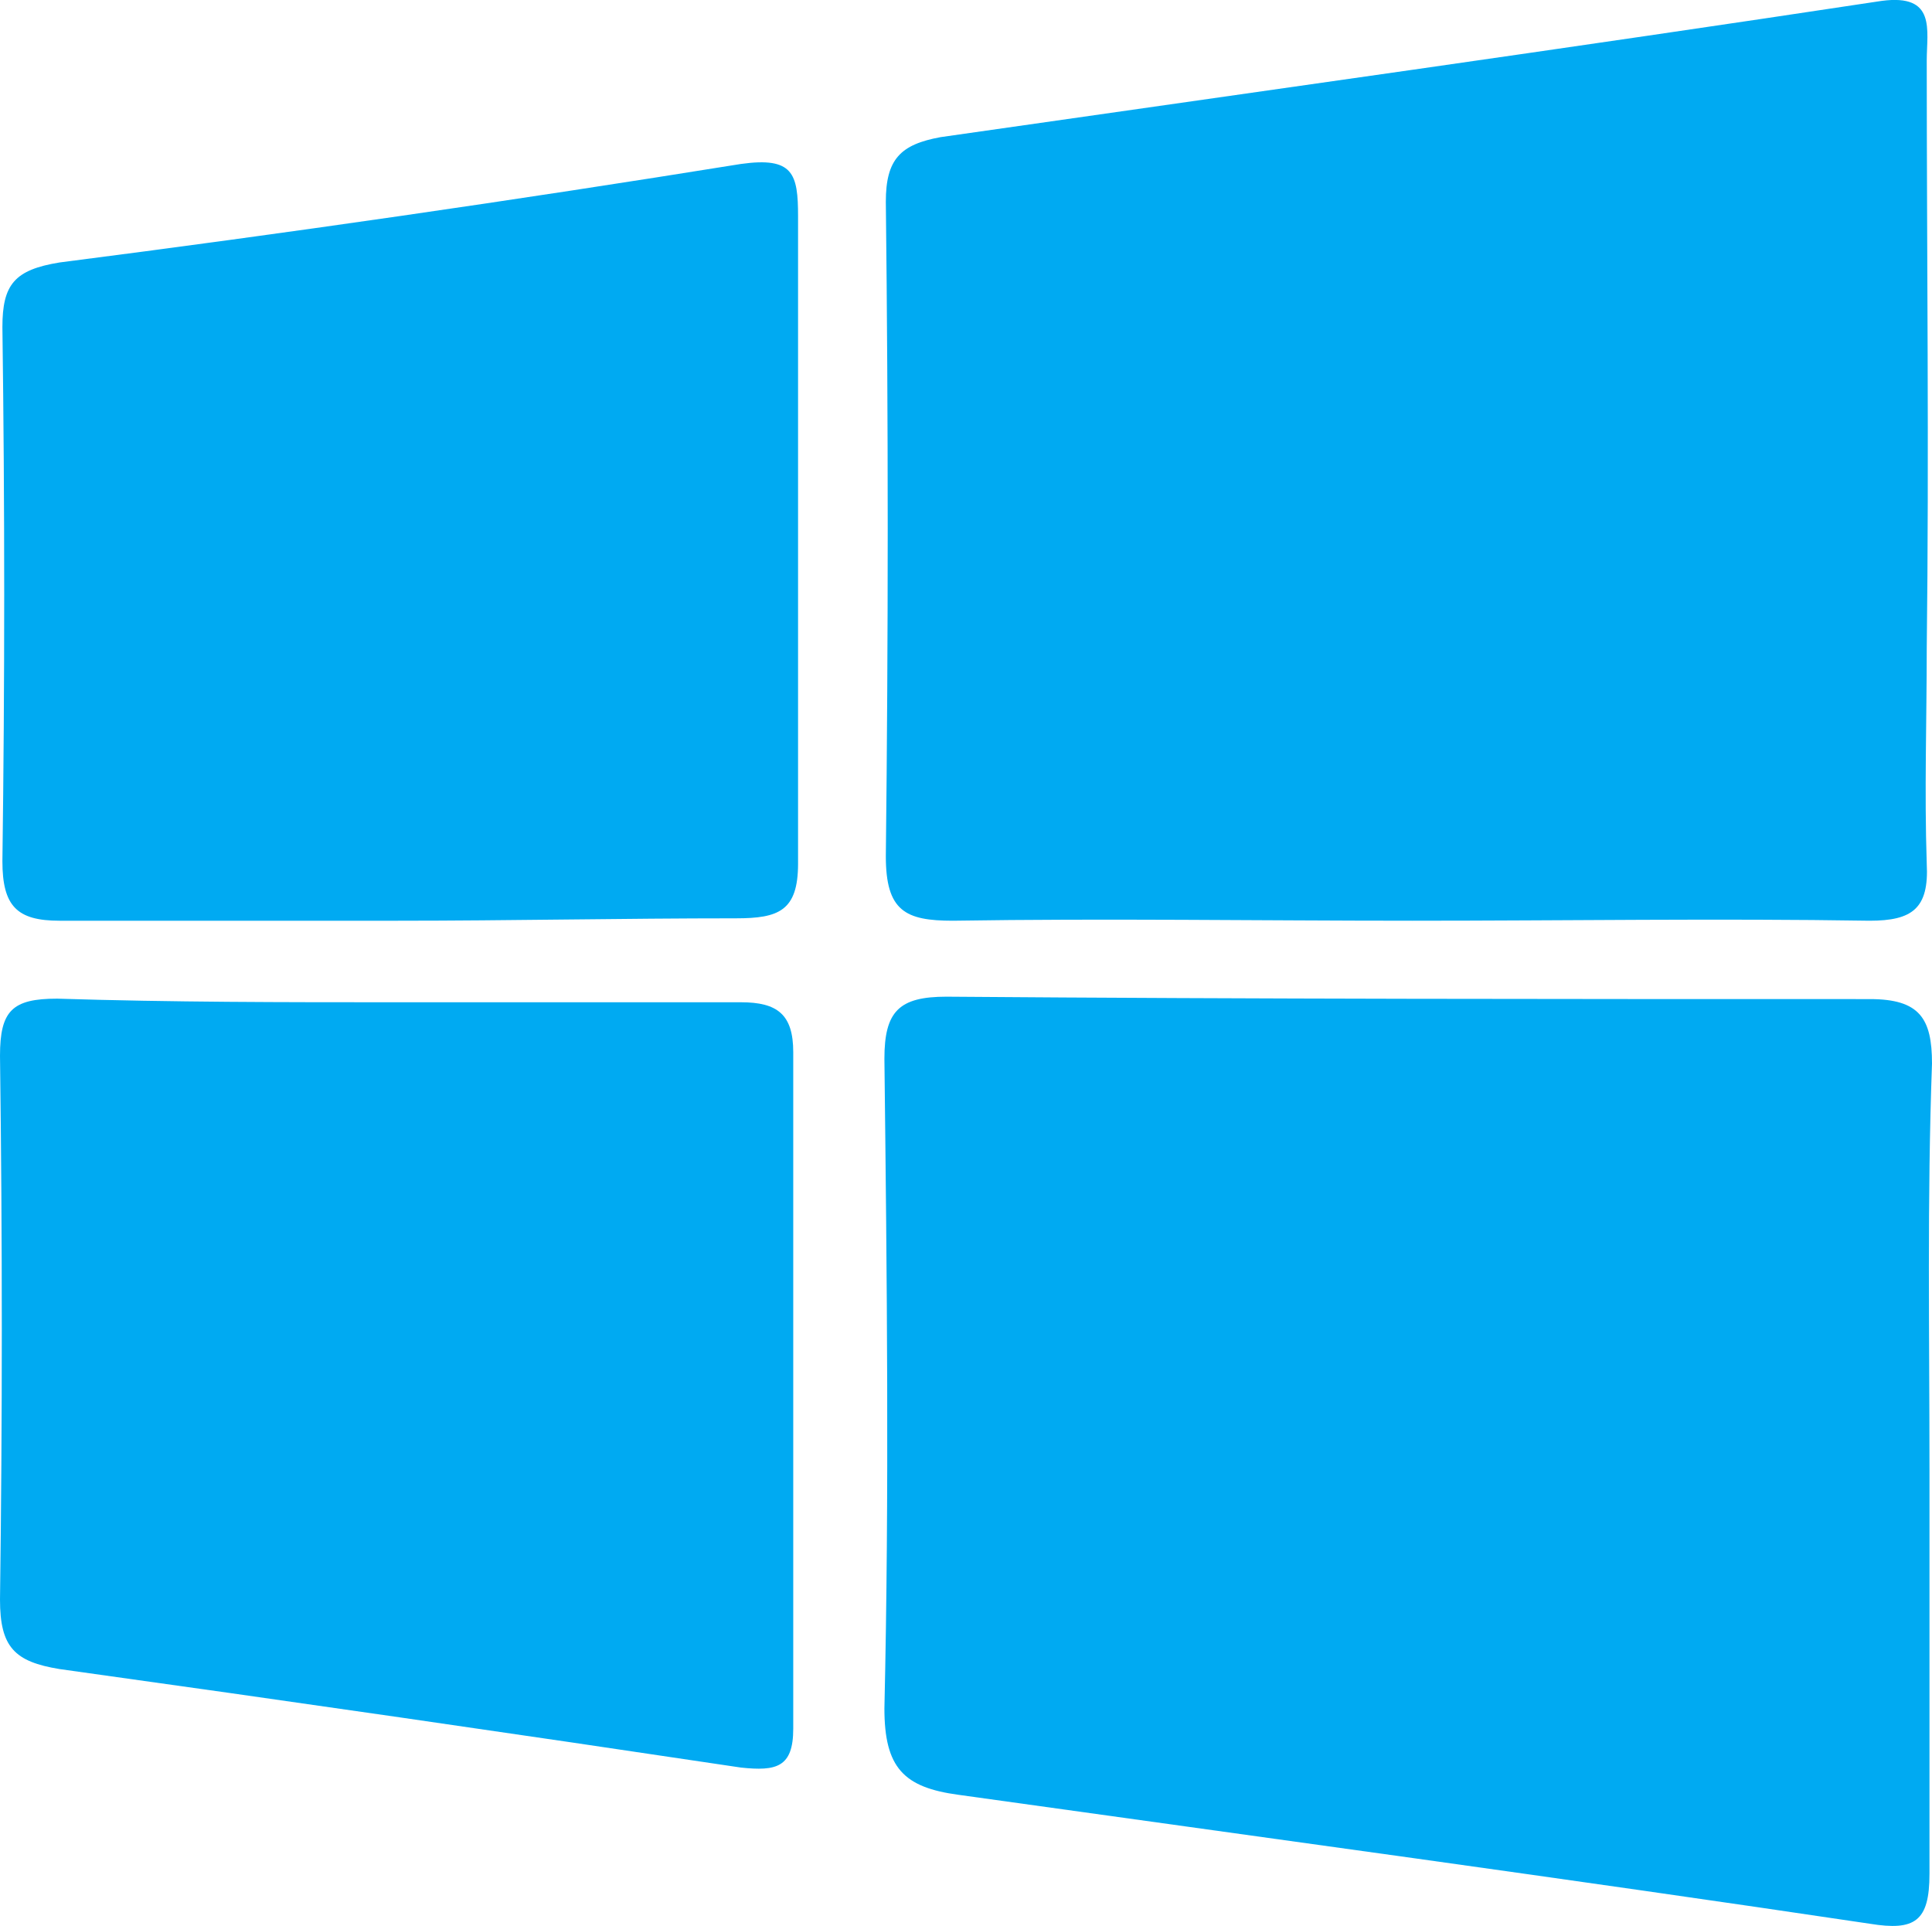
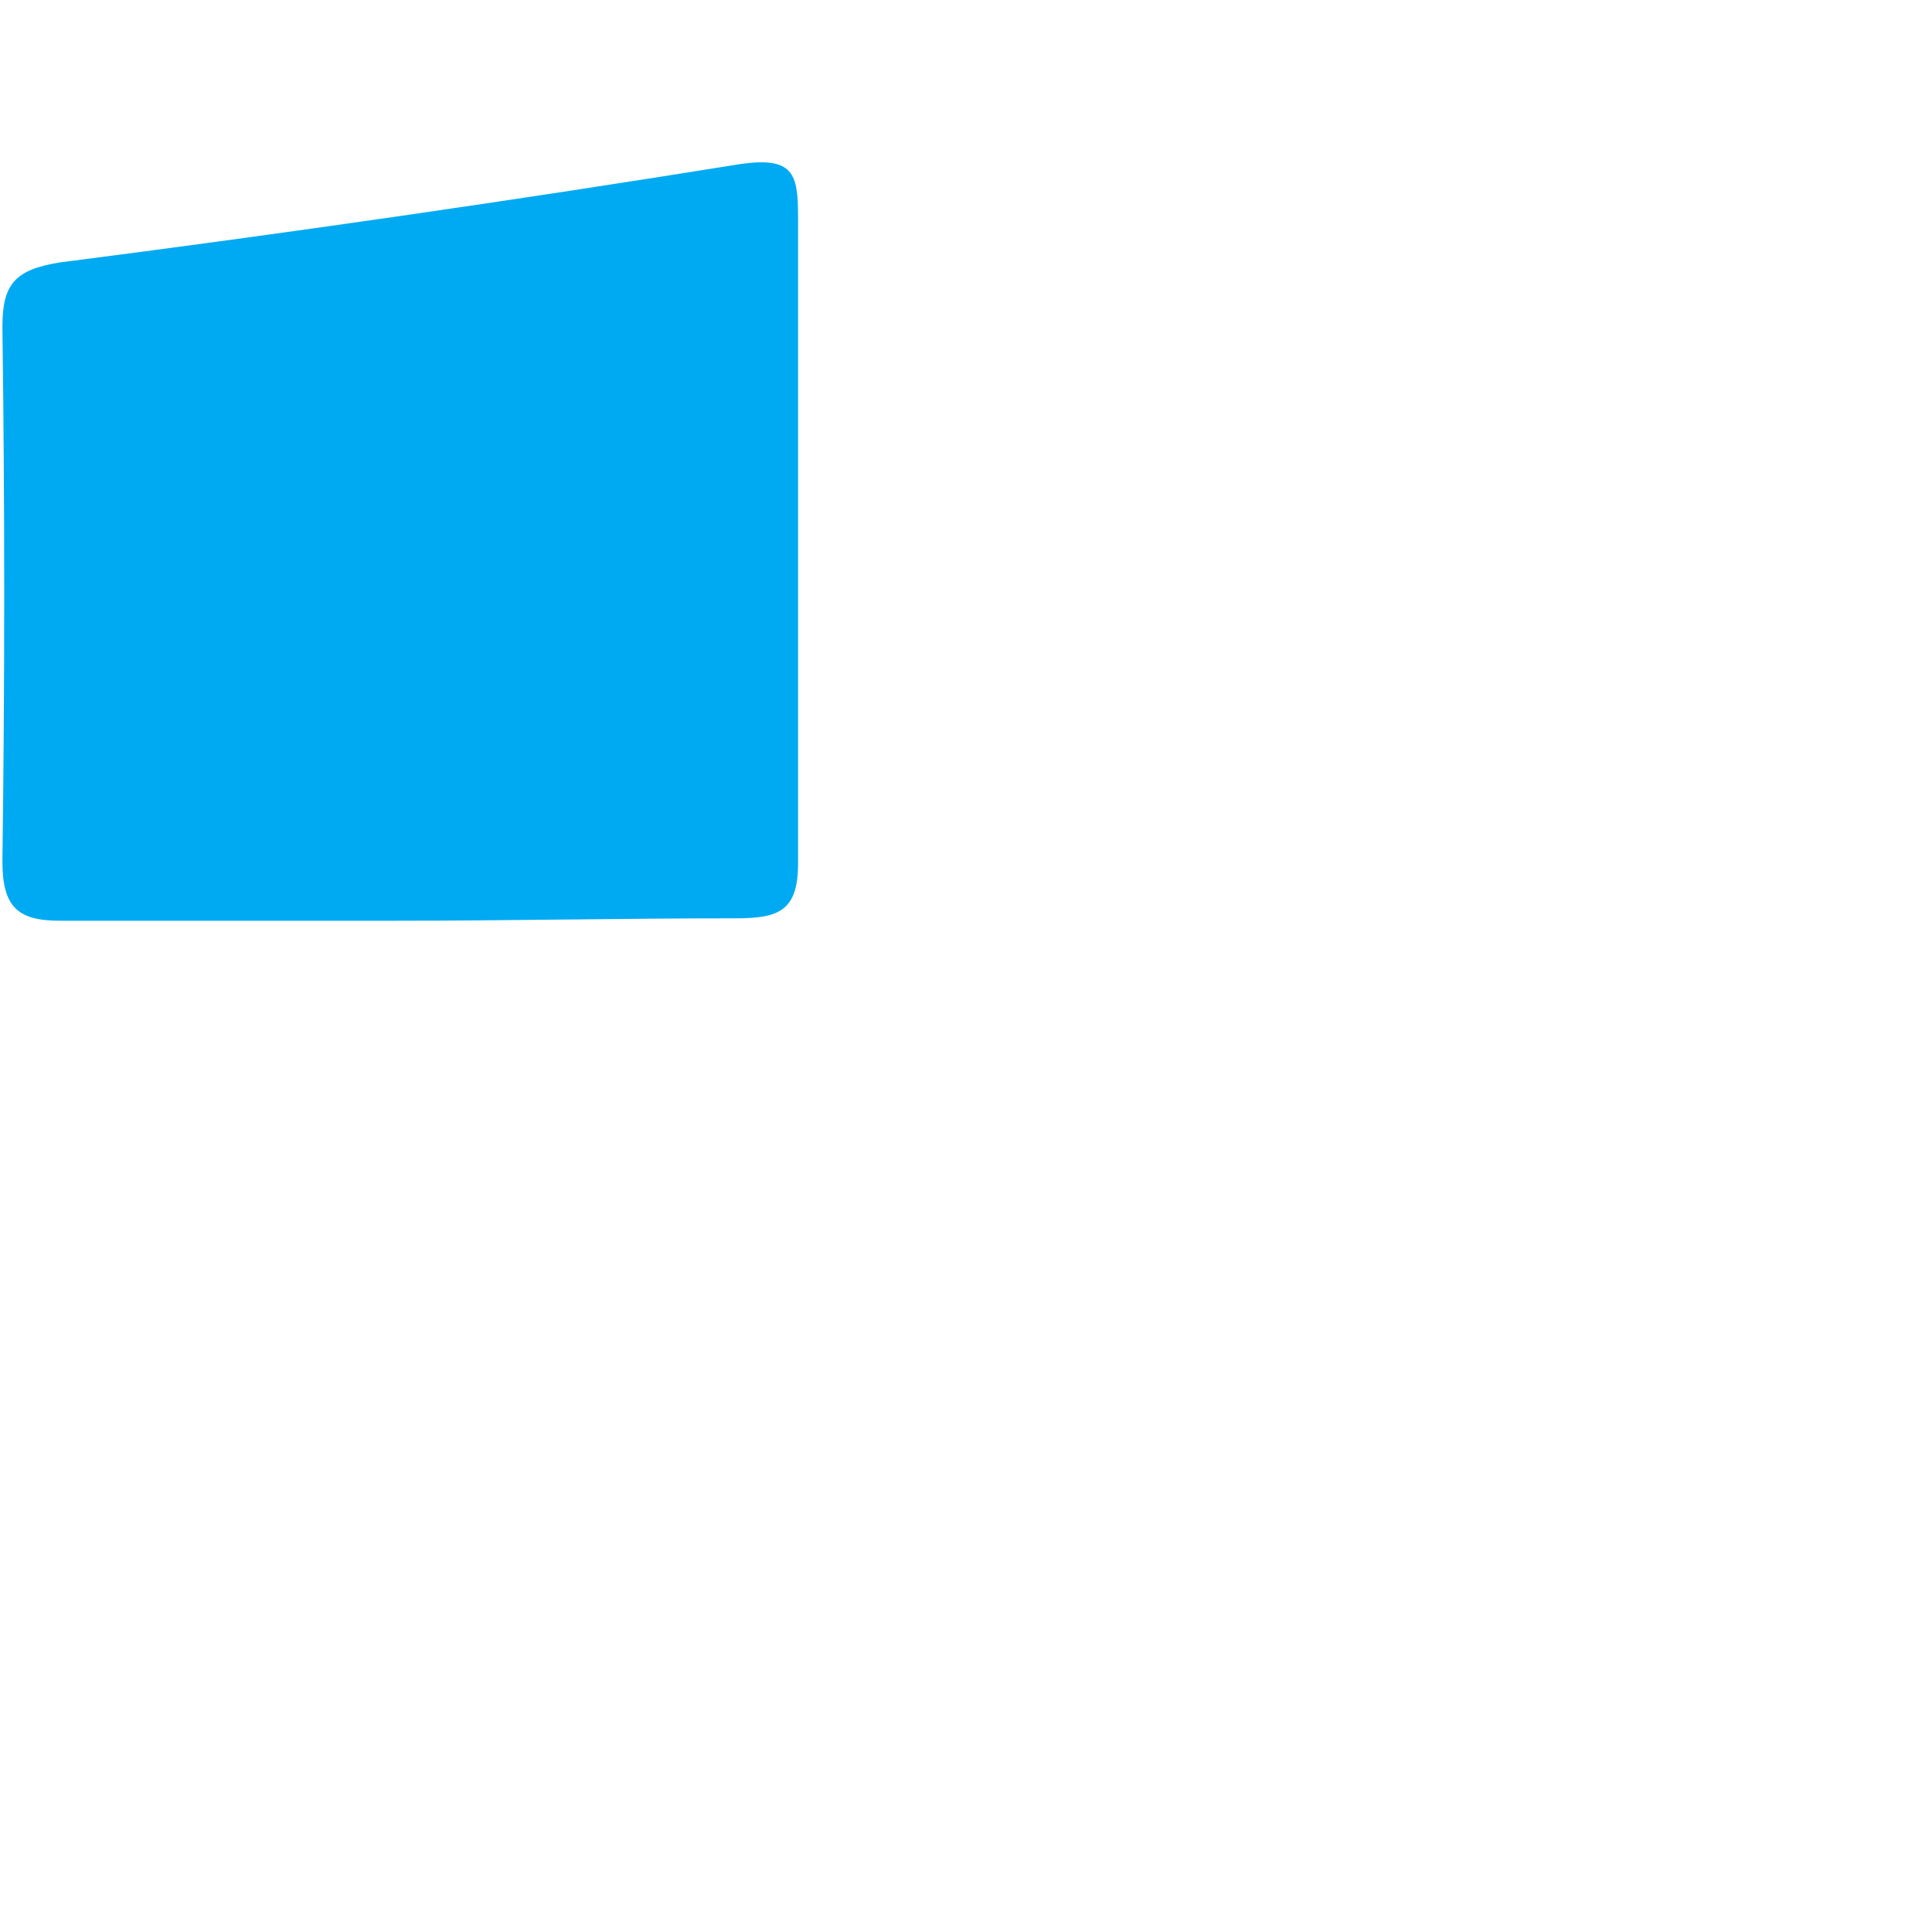
<svg xmlns="http://www.w3.org/2000/svg" id="Layer_1" data-name="Layer 1" viewBox="0 0 176.53 175.96">
  <defs>
    <style>.cls-1{fill:#00aaf2;}</style>
  </defs>
  <title>hyper-v</title>
-   <path id="path6" class="cls-1" d="M176.3,134.2v37c0,4.34-1.33,5.23-5.44,4.56-27.57-4.11-55.47-7.89-83.27-11.78-5-.67-6.78-2.45-6.78-7.89.45-19.68.23-39.47,0-59.36,0-4.34,1.34-5.67,5.67-5.67,28.46.22,56.47.22,84.38.22,4.55,0,5.67,1.78,5.67,5.89-.45,12.45-.23,24.68-.23,37Z" transform="translate(0 0)" />
-   <path id="path8" class="cls-1" d="M129.06,84.12c-14,0-28-.22-42,0-4.34,0-6.12-.89-6.12-5.89.23-20.12.23-39.91,0-59.8,0-3.89,1.34-5.23,5-5.9,28.68-4.11,57.36-8.11,86-12.45,5-.66,4.11,2.67,4.11,5.45,0,17.79.22,35.91,0,53.69,0,6.56-.22,13.12,0,19.68.22,4.11-1.33,5.22-5.22,5.22-13.79-.22-27.79,0-41.8,0Z" transform="translate(0 0)" />
-   <path id="path10" class="cls-1" d="M36.35,91.57H67.7c3.33,0,4.78,1.11,4.78,4.56v61.81c0,3.55-1.56,3.89-4.78,3.55q-31.19-4.67-62.26-9c-4.11-.67-5.44-2-5.44-6.34.22-16.45.22-32.9,0-49.69,0-4.11,1.11-5.22,5.22-5.22C15.78,91.57,25.9,91.57,36.35,91.57Z" transform="translate(0 0)" />
  <path id="path12" class="cls-1" d="M36.35,84.12H5.44c-3.89,0-5.22-1.33-5.22-5.44.22-16.23.22-32.46,0-48.8,0-3.9,1.11-5.23,5.22-5.9q31.19-4,62.26-9c4.78-.67,5.22.89,5.22,4.78V78.9c0,4.33-1.78,5-5.67,5C56.91,83.9,46.46,84.12,36.35,84.12Z" transform="translate(0 0)" />
</svg>